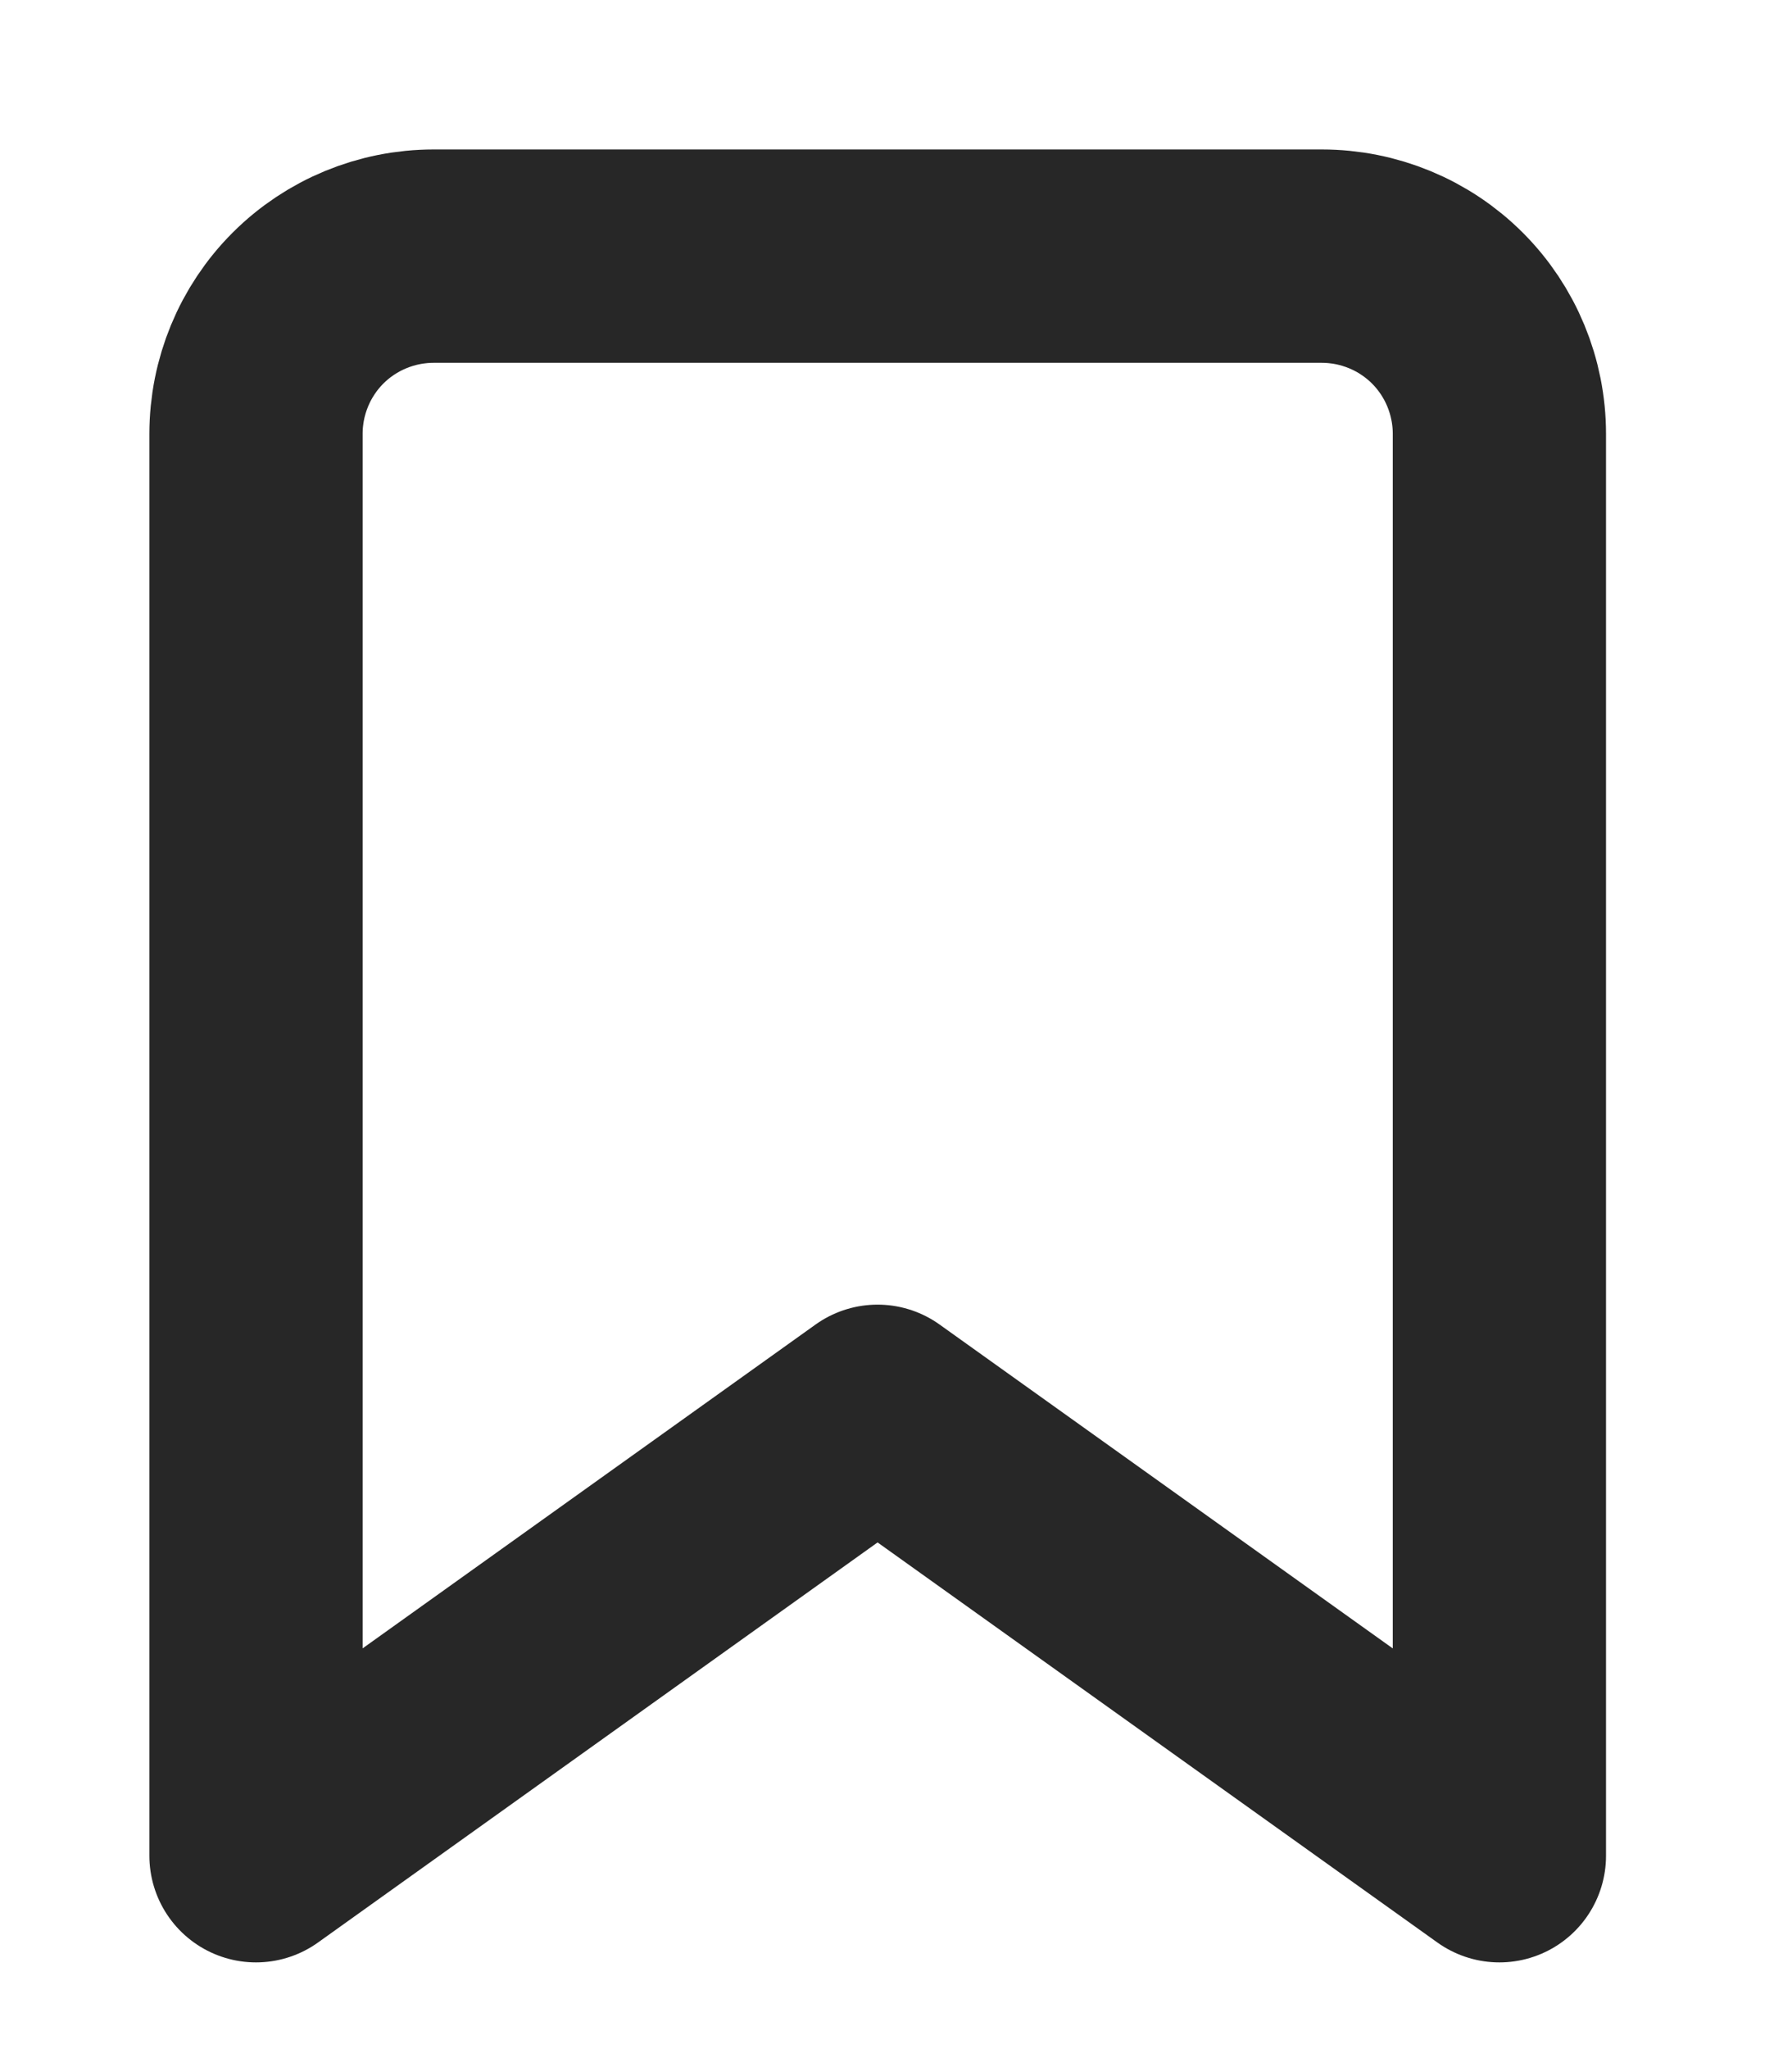
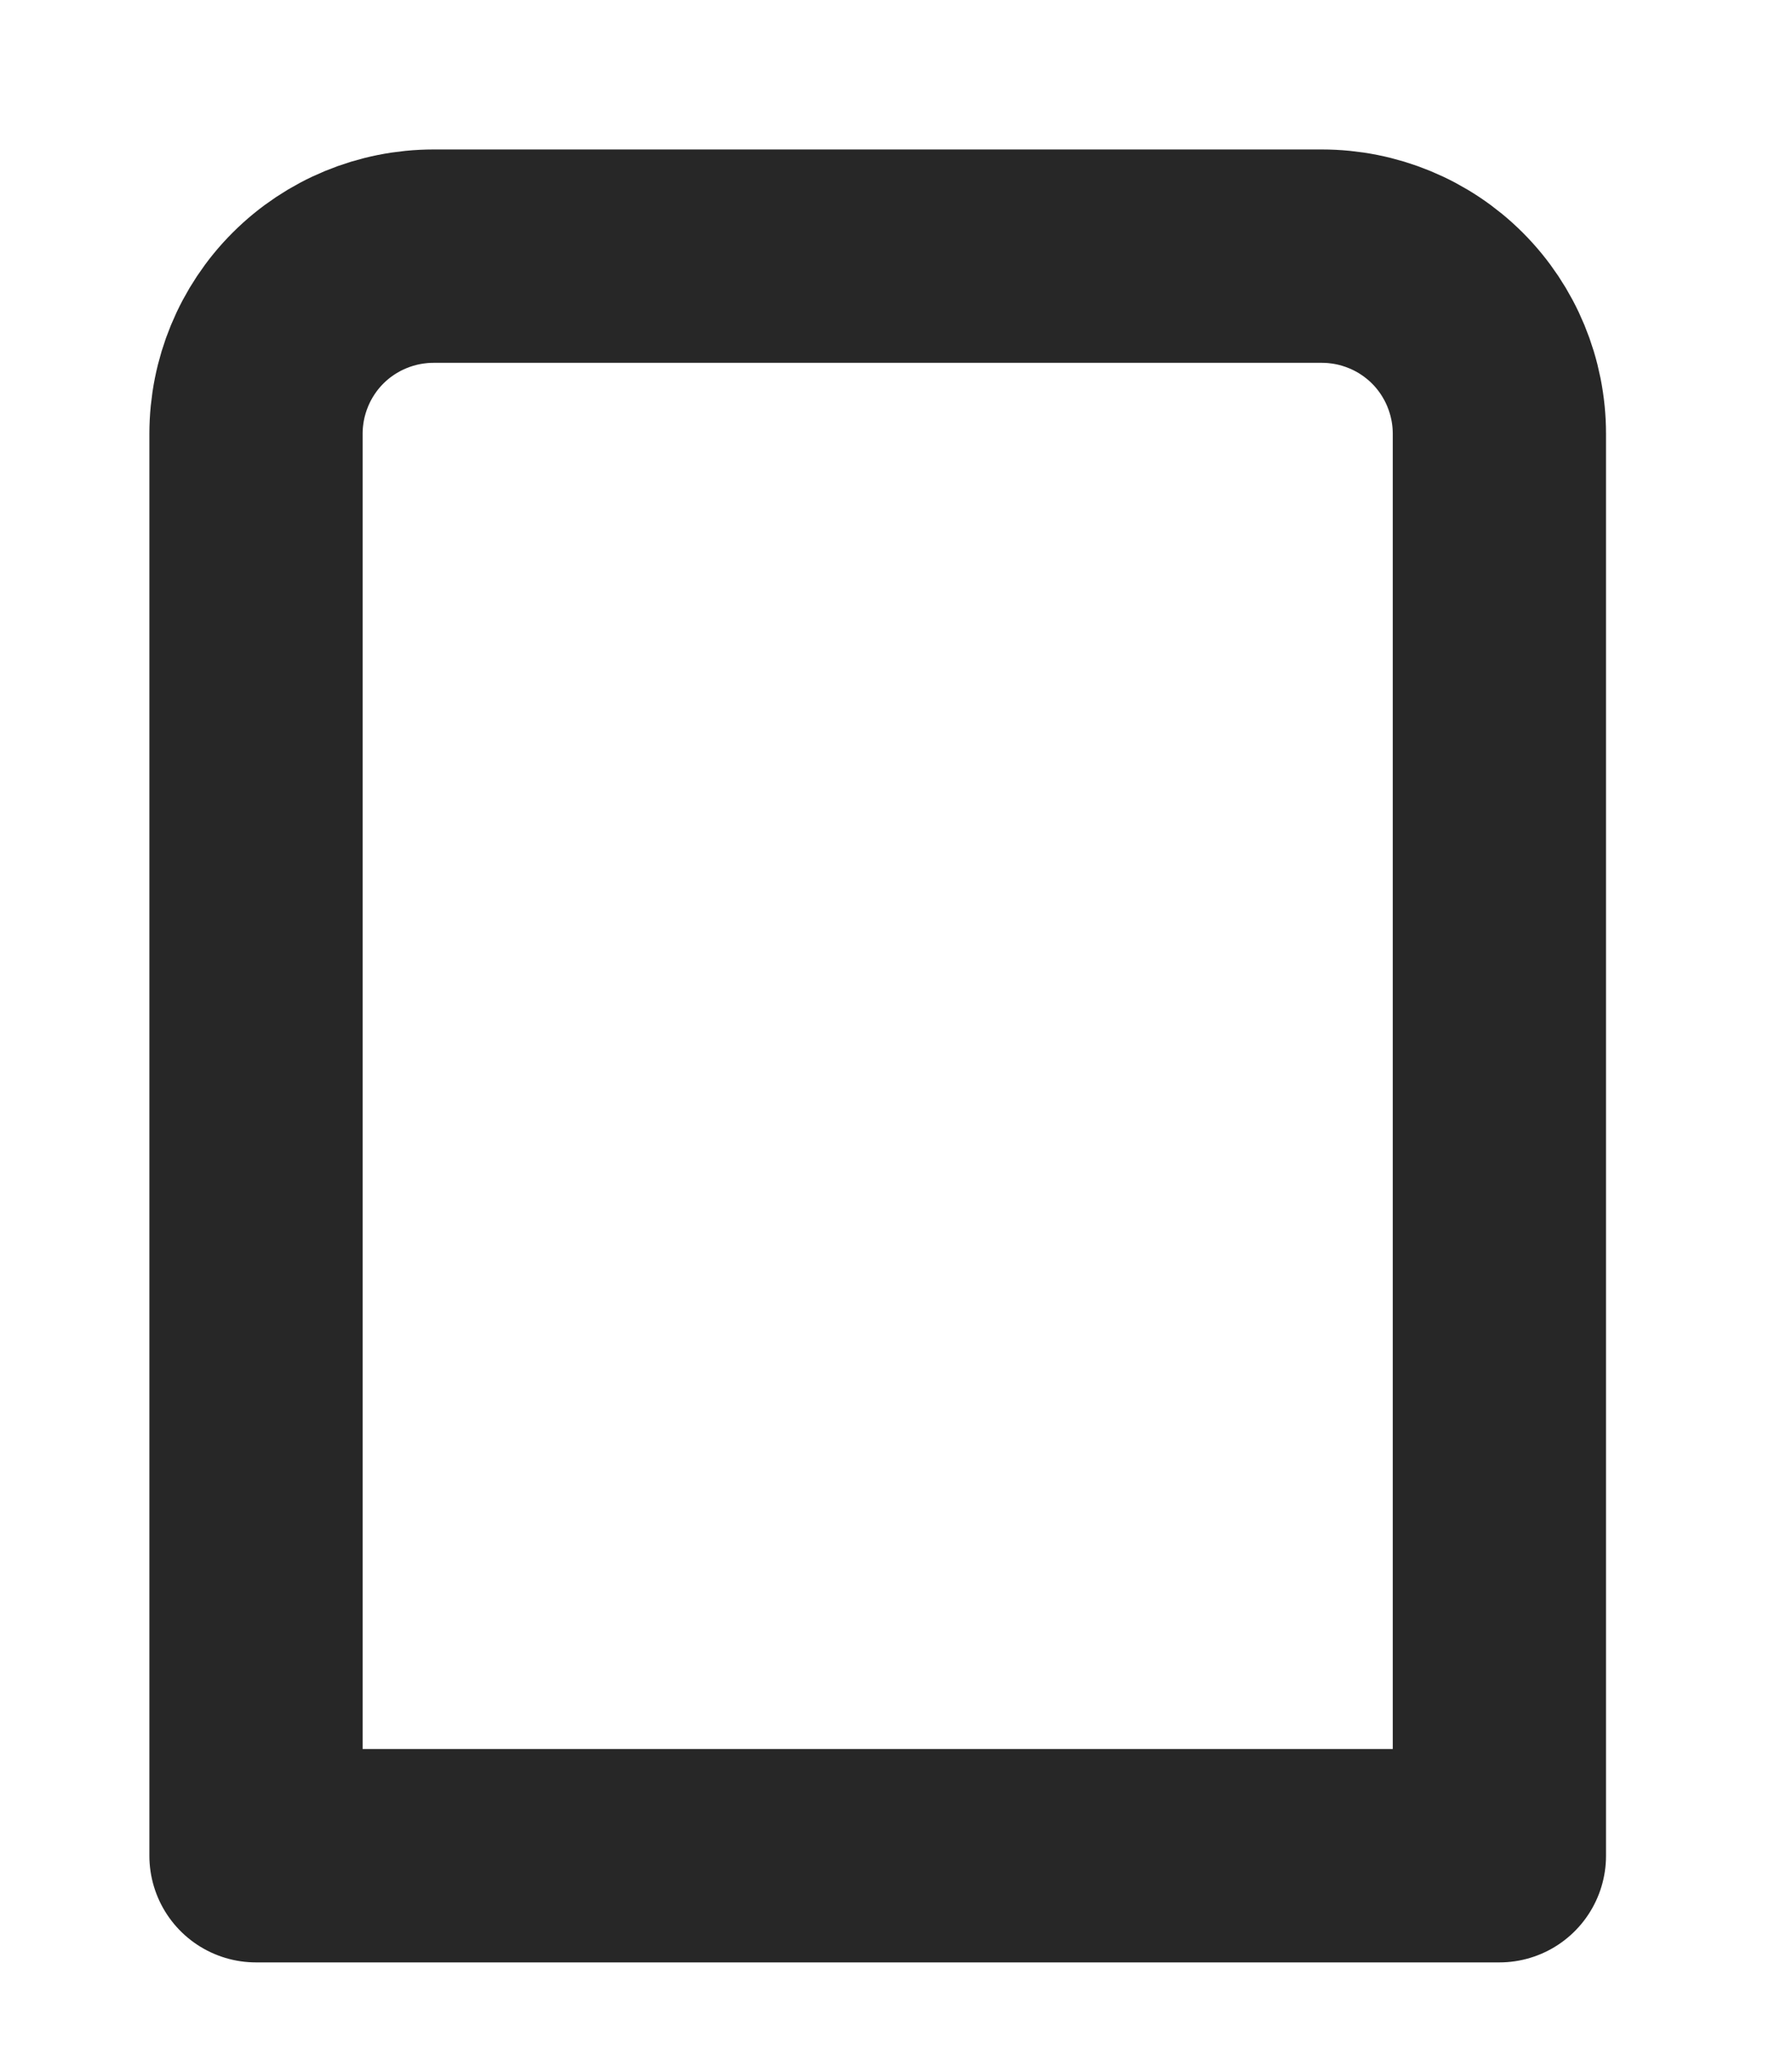
<svg xmlns="http://www.w3.org/2000/svg" fill="none" height="100%" overflow="visible" preserveAspectRatio="none" style="display: block;" viewBox="0 0 7 8" width="100%">
-   <path d="M5.857 7.245L3.428 5.51L1 7.245V1.694C1 1.51 1.073 1.333 1.203 1.203C1.333 1.073 1.51 1 1.694 1H5.163C5.347 1 5.524 1.073 5.654 1.203C5.784 1.333 5.857 1.51 5.857 1.694V7.245Z" id="Icon" stroke="#272727" stroke-linecap="round" stroke-linejoin="round" stroke-width="0.833" />
+   <path d="M5.857 7.245L1 7.245V1.694C1 1.51 1.073 1.333 1.203 1.203C1.333 1.073 1.51 1 1.694 1H5.163C5.347 1 5.524 1.073 5.654 1.203C5.784 1.333 5.857 1.51 5.857 1.694V7.245Z" id="Icon" stroke="#272727" stroke-linecap="round" stroke-linejoin="round" stroke-width="0.833" />
</svg>